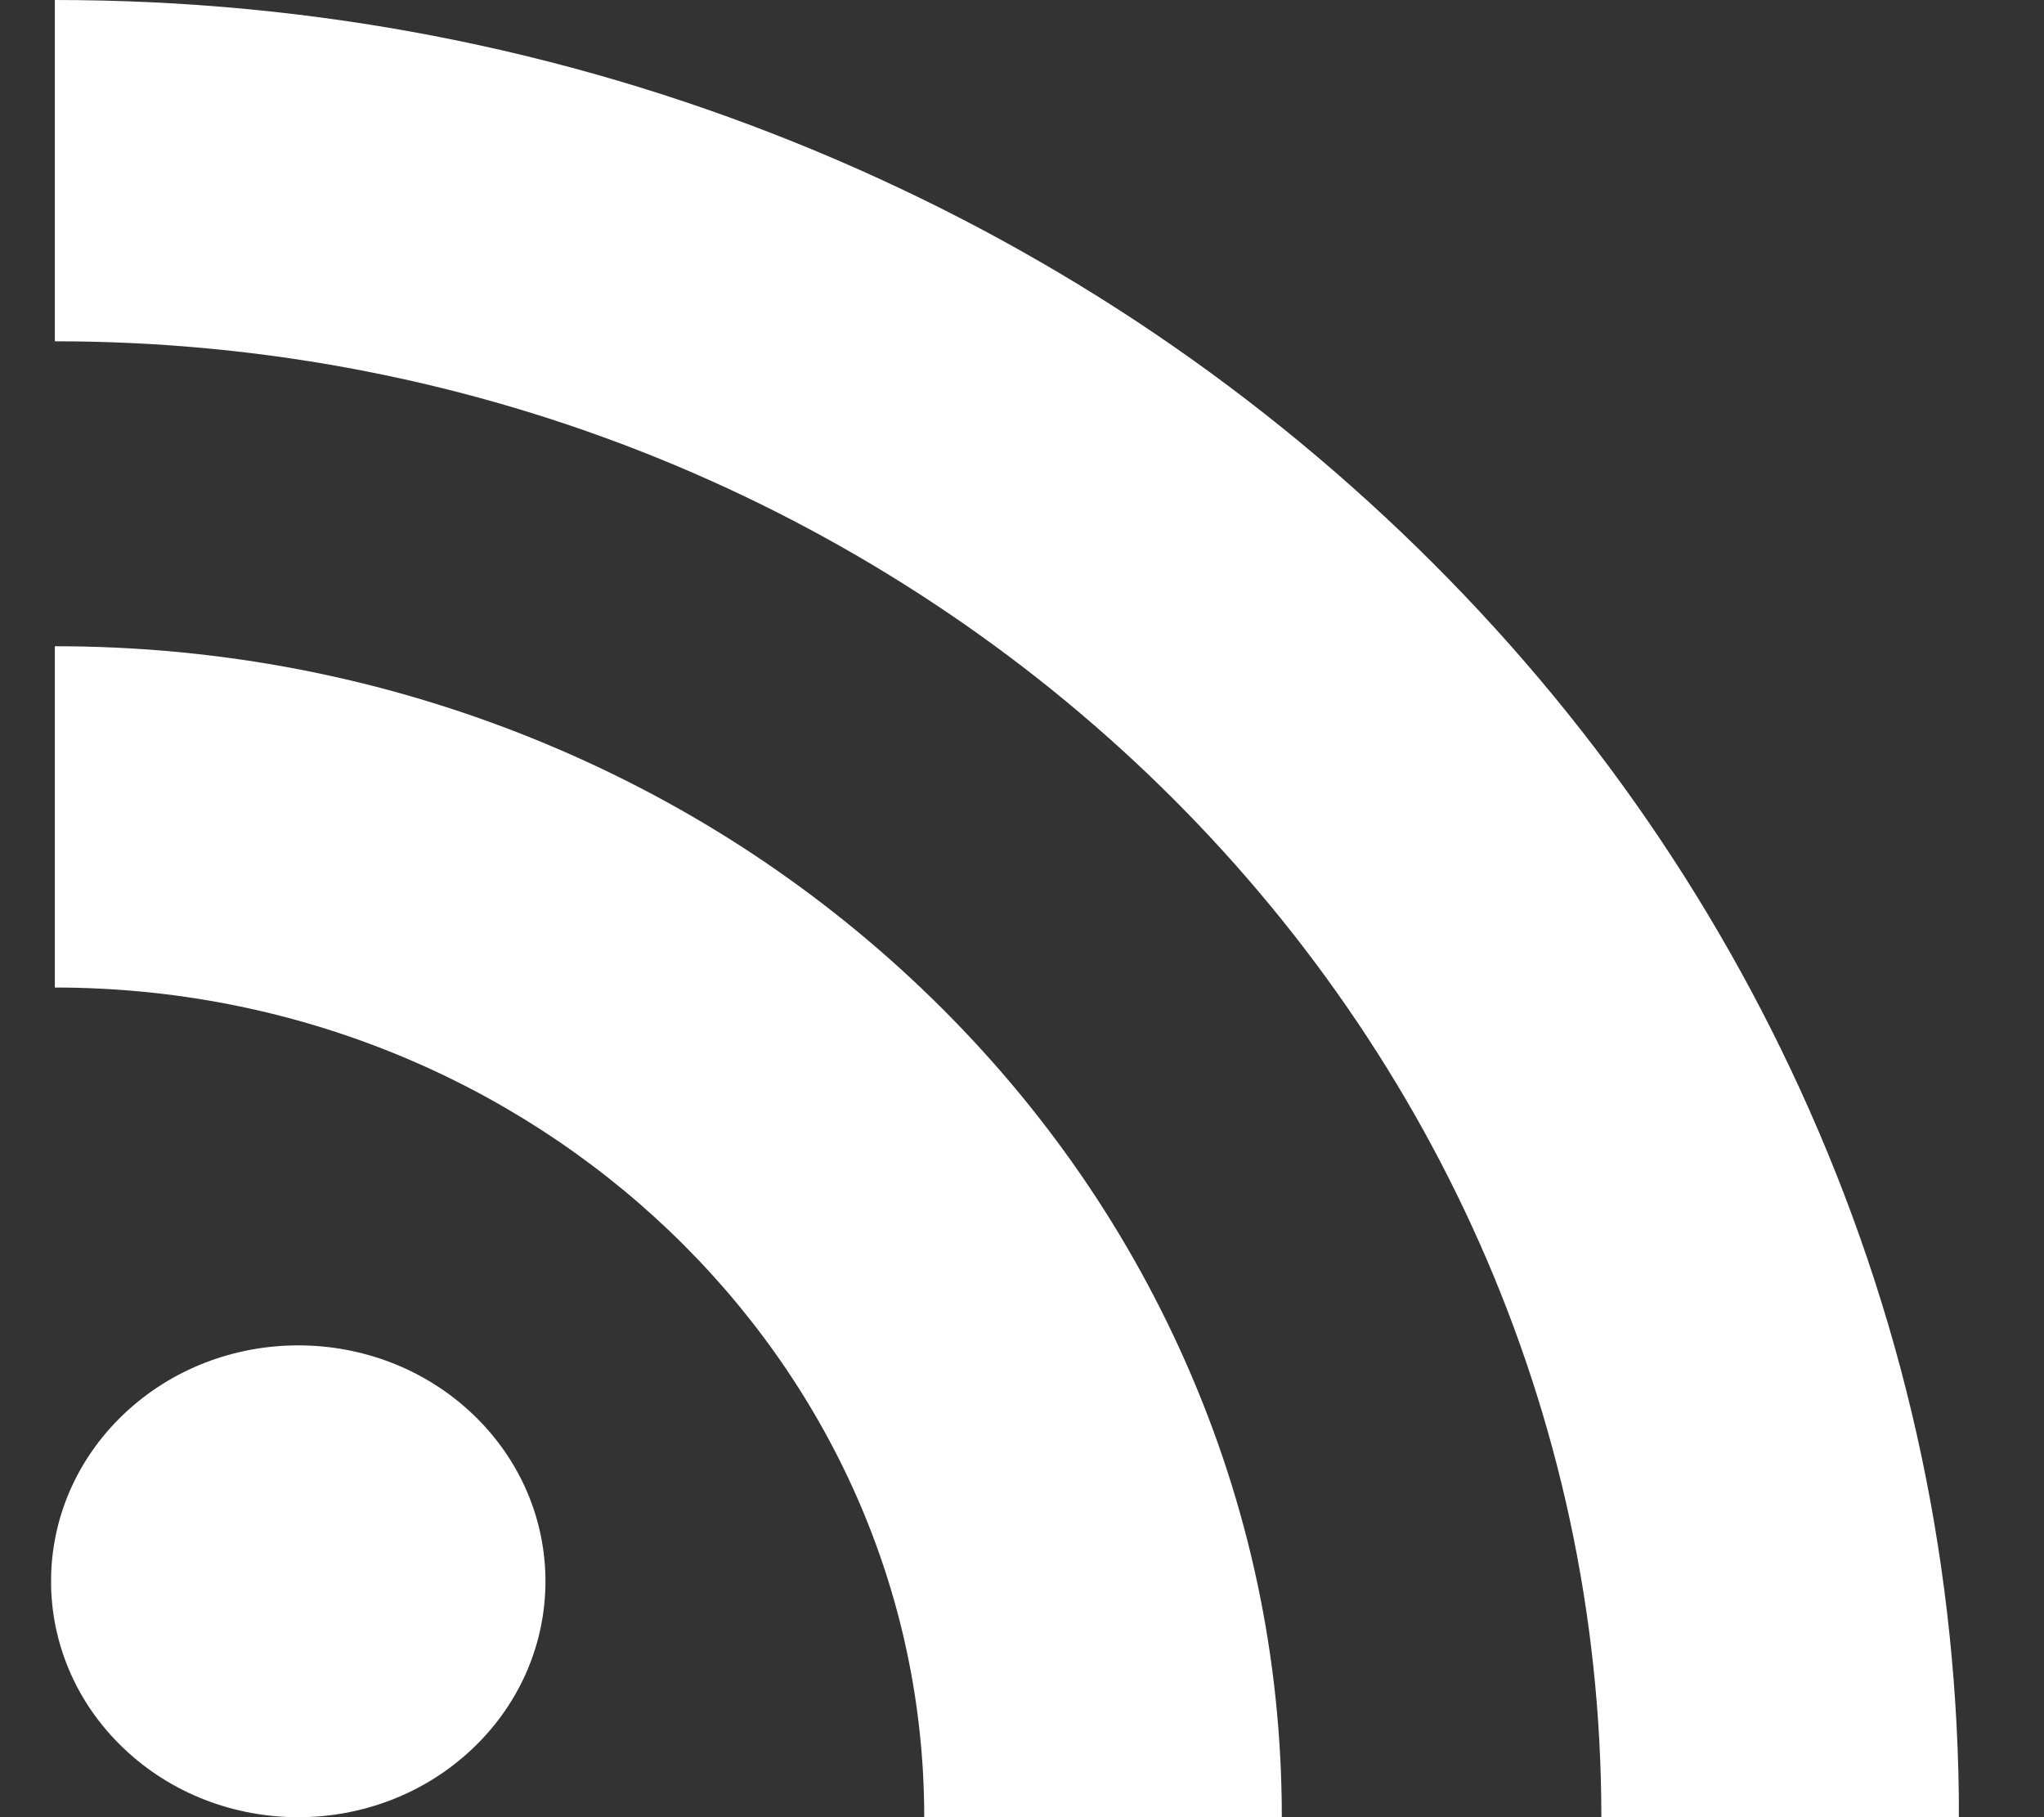
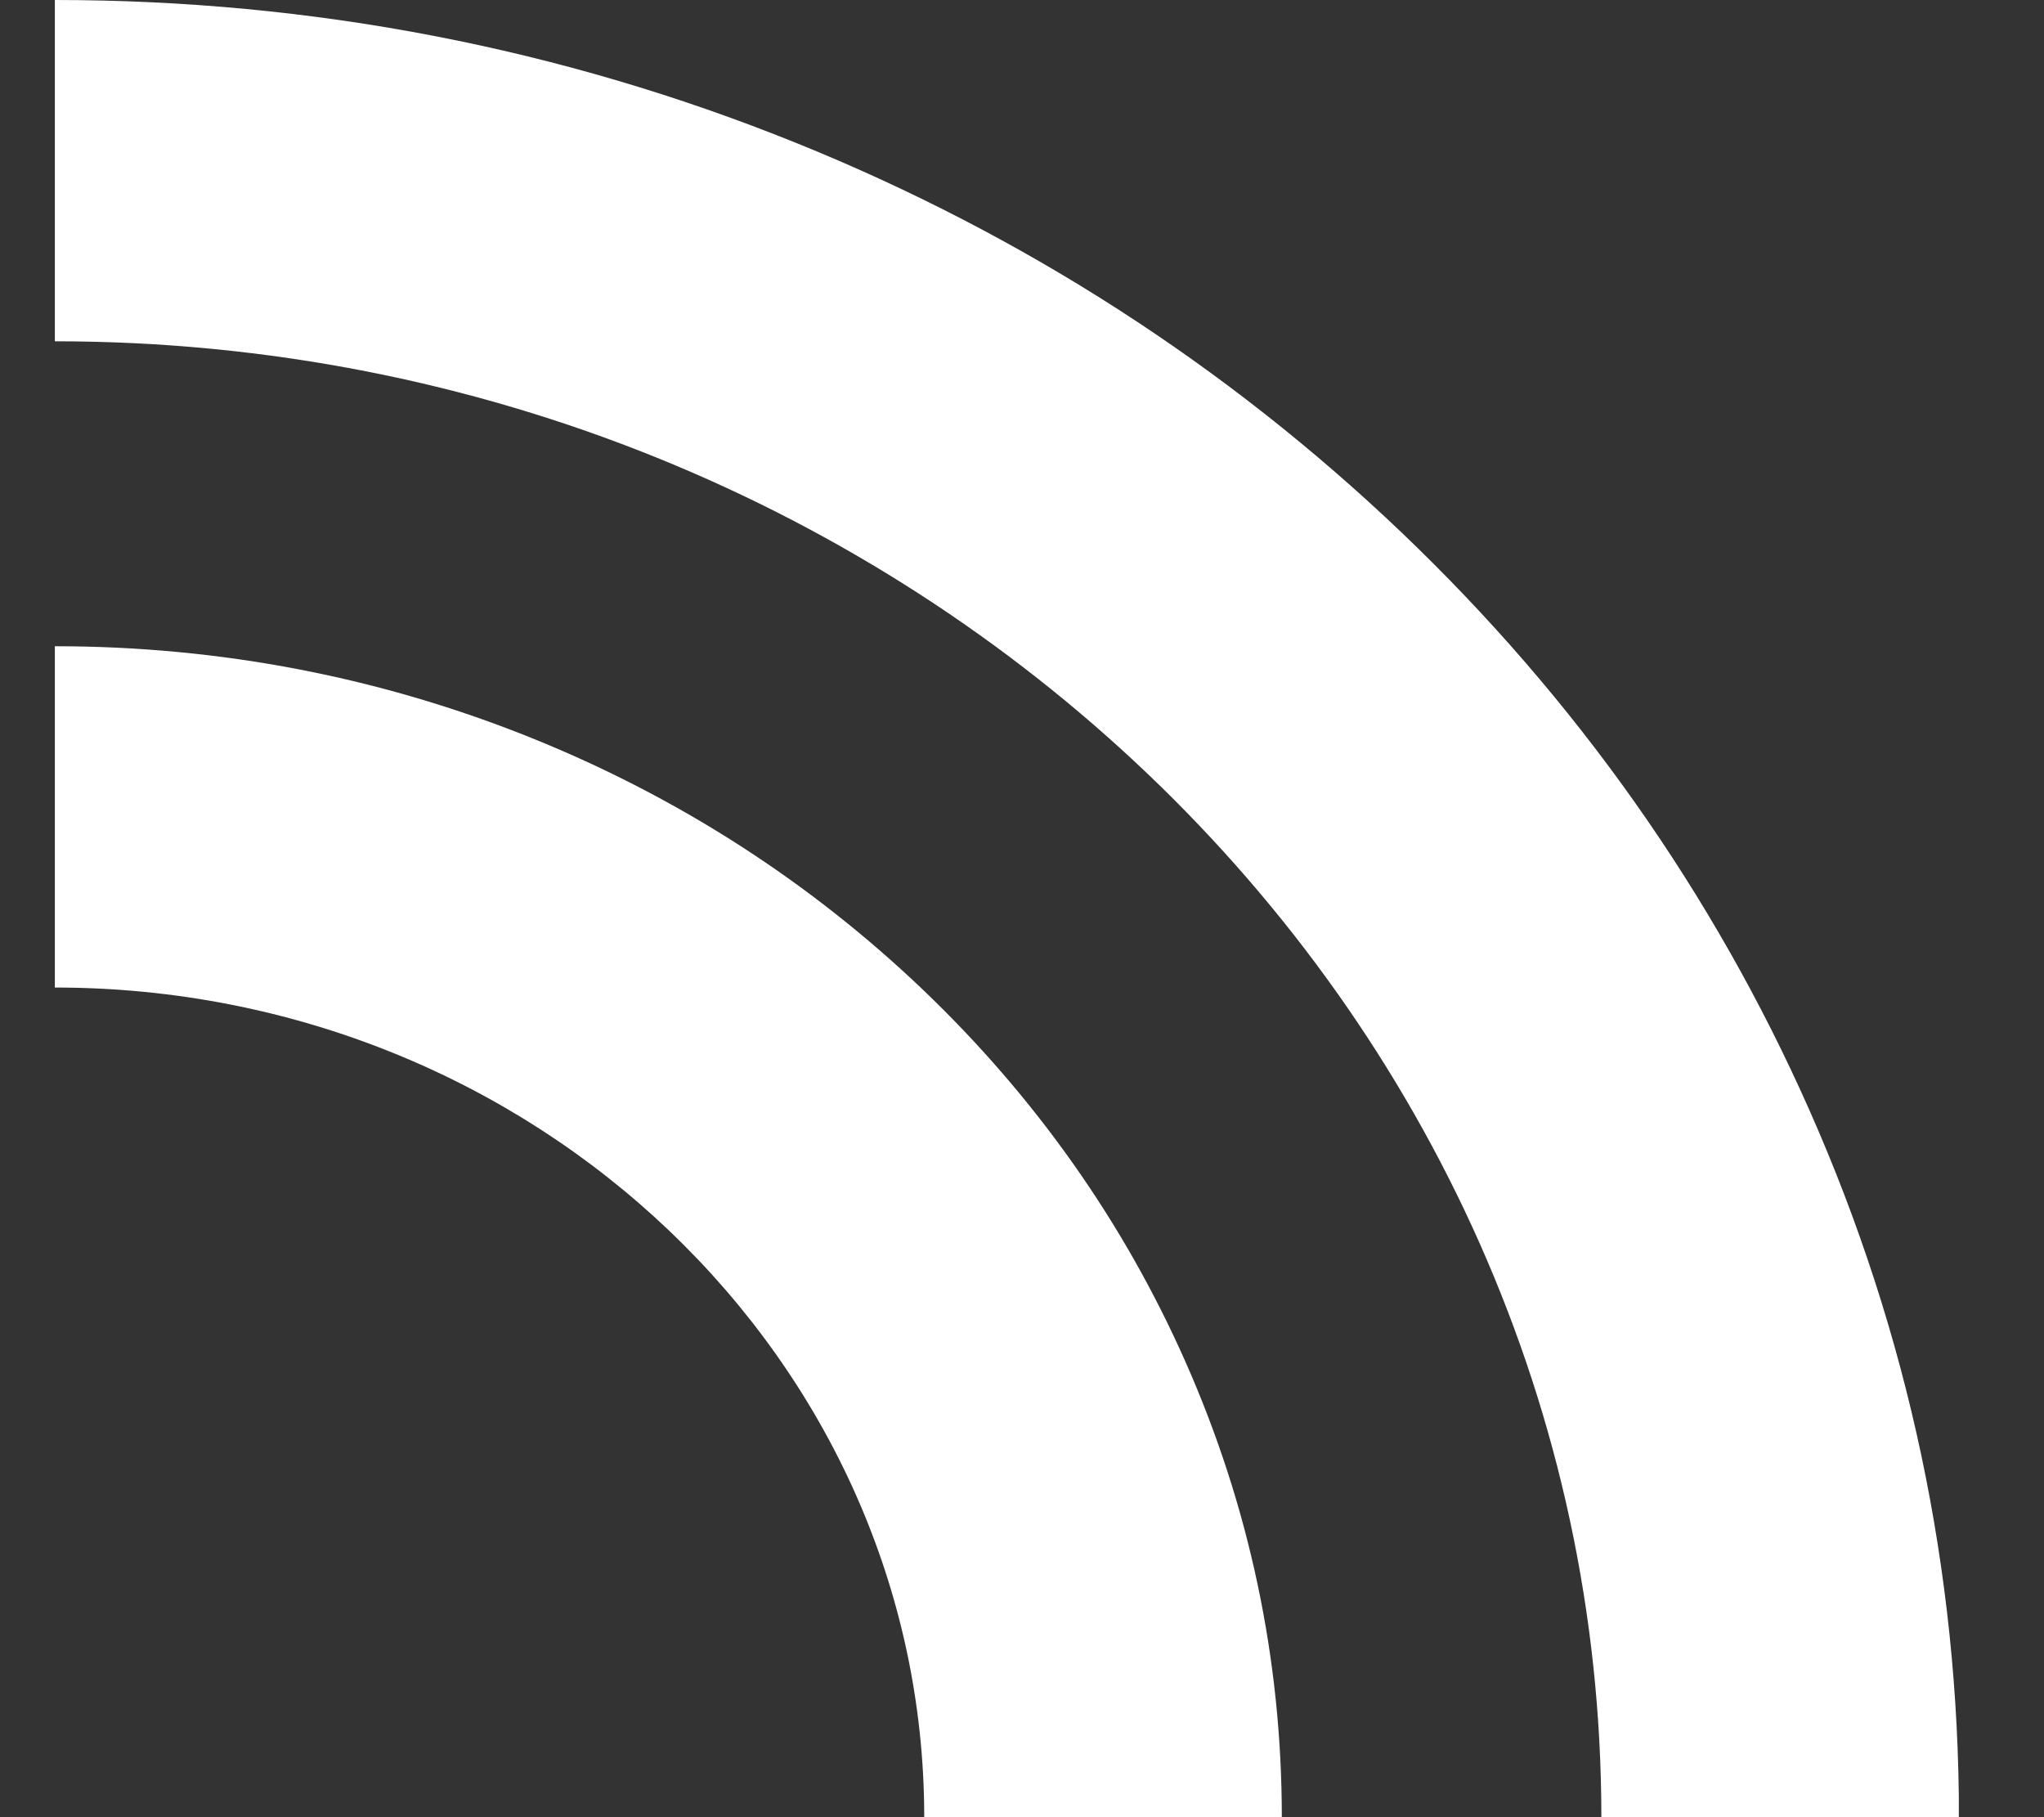
<svg xmlns="http://www.w3.org/2000/svg" width="18" height="16" viewBox="0 0 18 16" fill="none">
  <rect x="0" y="0" width="18" height="16" fill="#333333" stroke="none" />
  <g clip-path="url(#clip0_524_445)">
-     <path d="M4.166 15.392C5.016 14.581 5.016 13.265 4.166 12.454C3.316 11.643 1.937 11.643 1.087 12.454C0.237 13.265 0.237 14.581 1.087 15.392C1.937 16.203 3.316 16.203 4.166 15.392Z" fill="white" />
    <path d="M15.933 9.772C15.088 7.866 13.88 6.155 12.34 4.686C10.8 3.218 9.007 2.064 7.01 1.258C4.942 0.423 2.746 0 0.483 0V3.005C7.992 3.005 14.102 8.834 14.102 16H17.251C17.251 13.841 16.808 11.745 15.933 9.772H15.933Z" fill="white" />
    <path d="M10.438 11.987C9.894 10.759 9.115 9.657 8.123 8.71C7.131 7.764 5.976 7.021 4.689 6.501C3.356 5.963 1.941 5.69 0.483 5.69V8.695C4.704 8.695 8.139 11.972 8.139 16H11.288C11.288 14.609 11.002 13.259 10.438 11.987Z" fill="white" />
  </g>
  <defs>
    <clipPath id="clip0_524_445">
      <rect width="16.8" height="16" fill="white" transform="translate(0.45)" />
    </clipPath>
  </defs>
</svg>